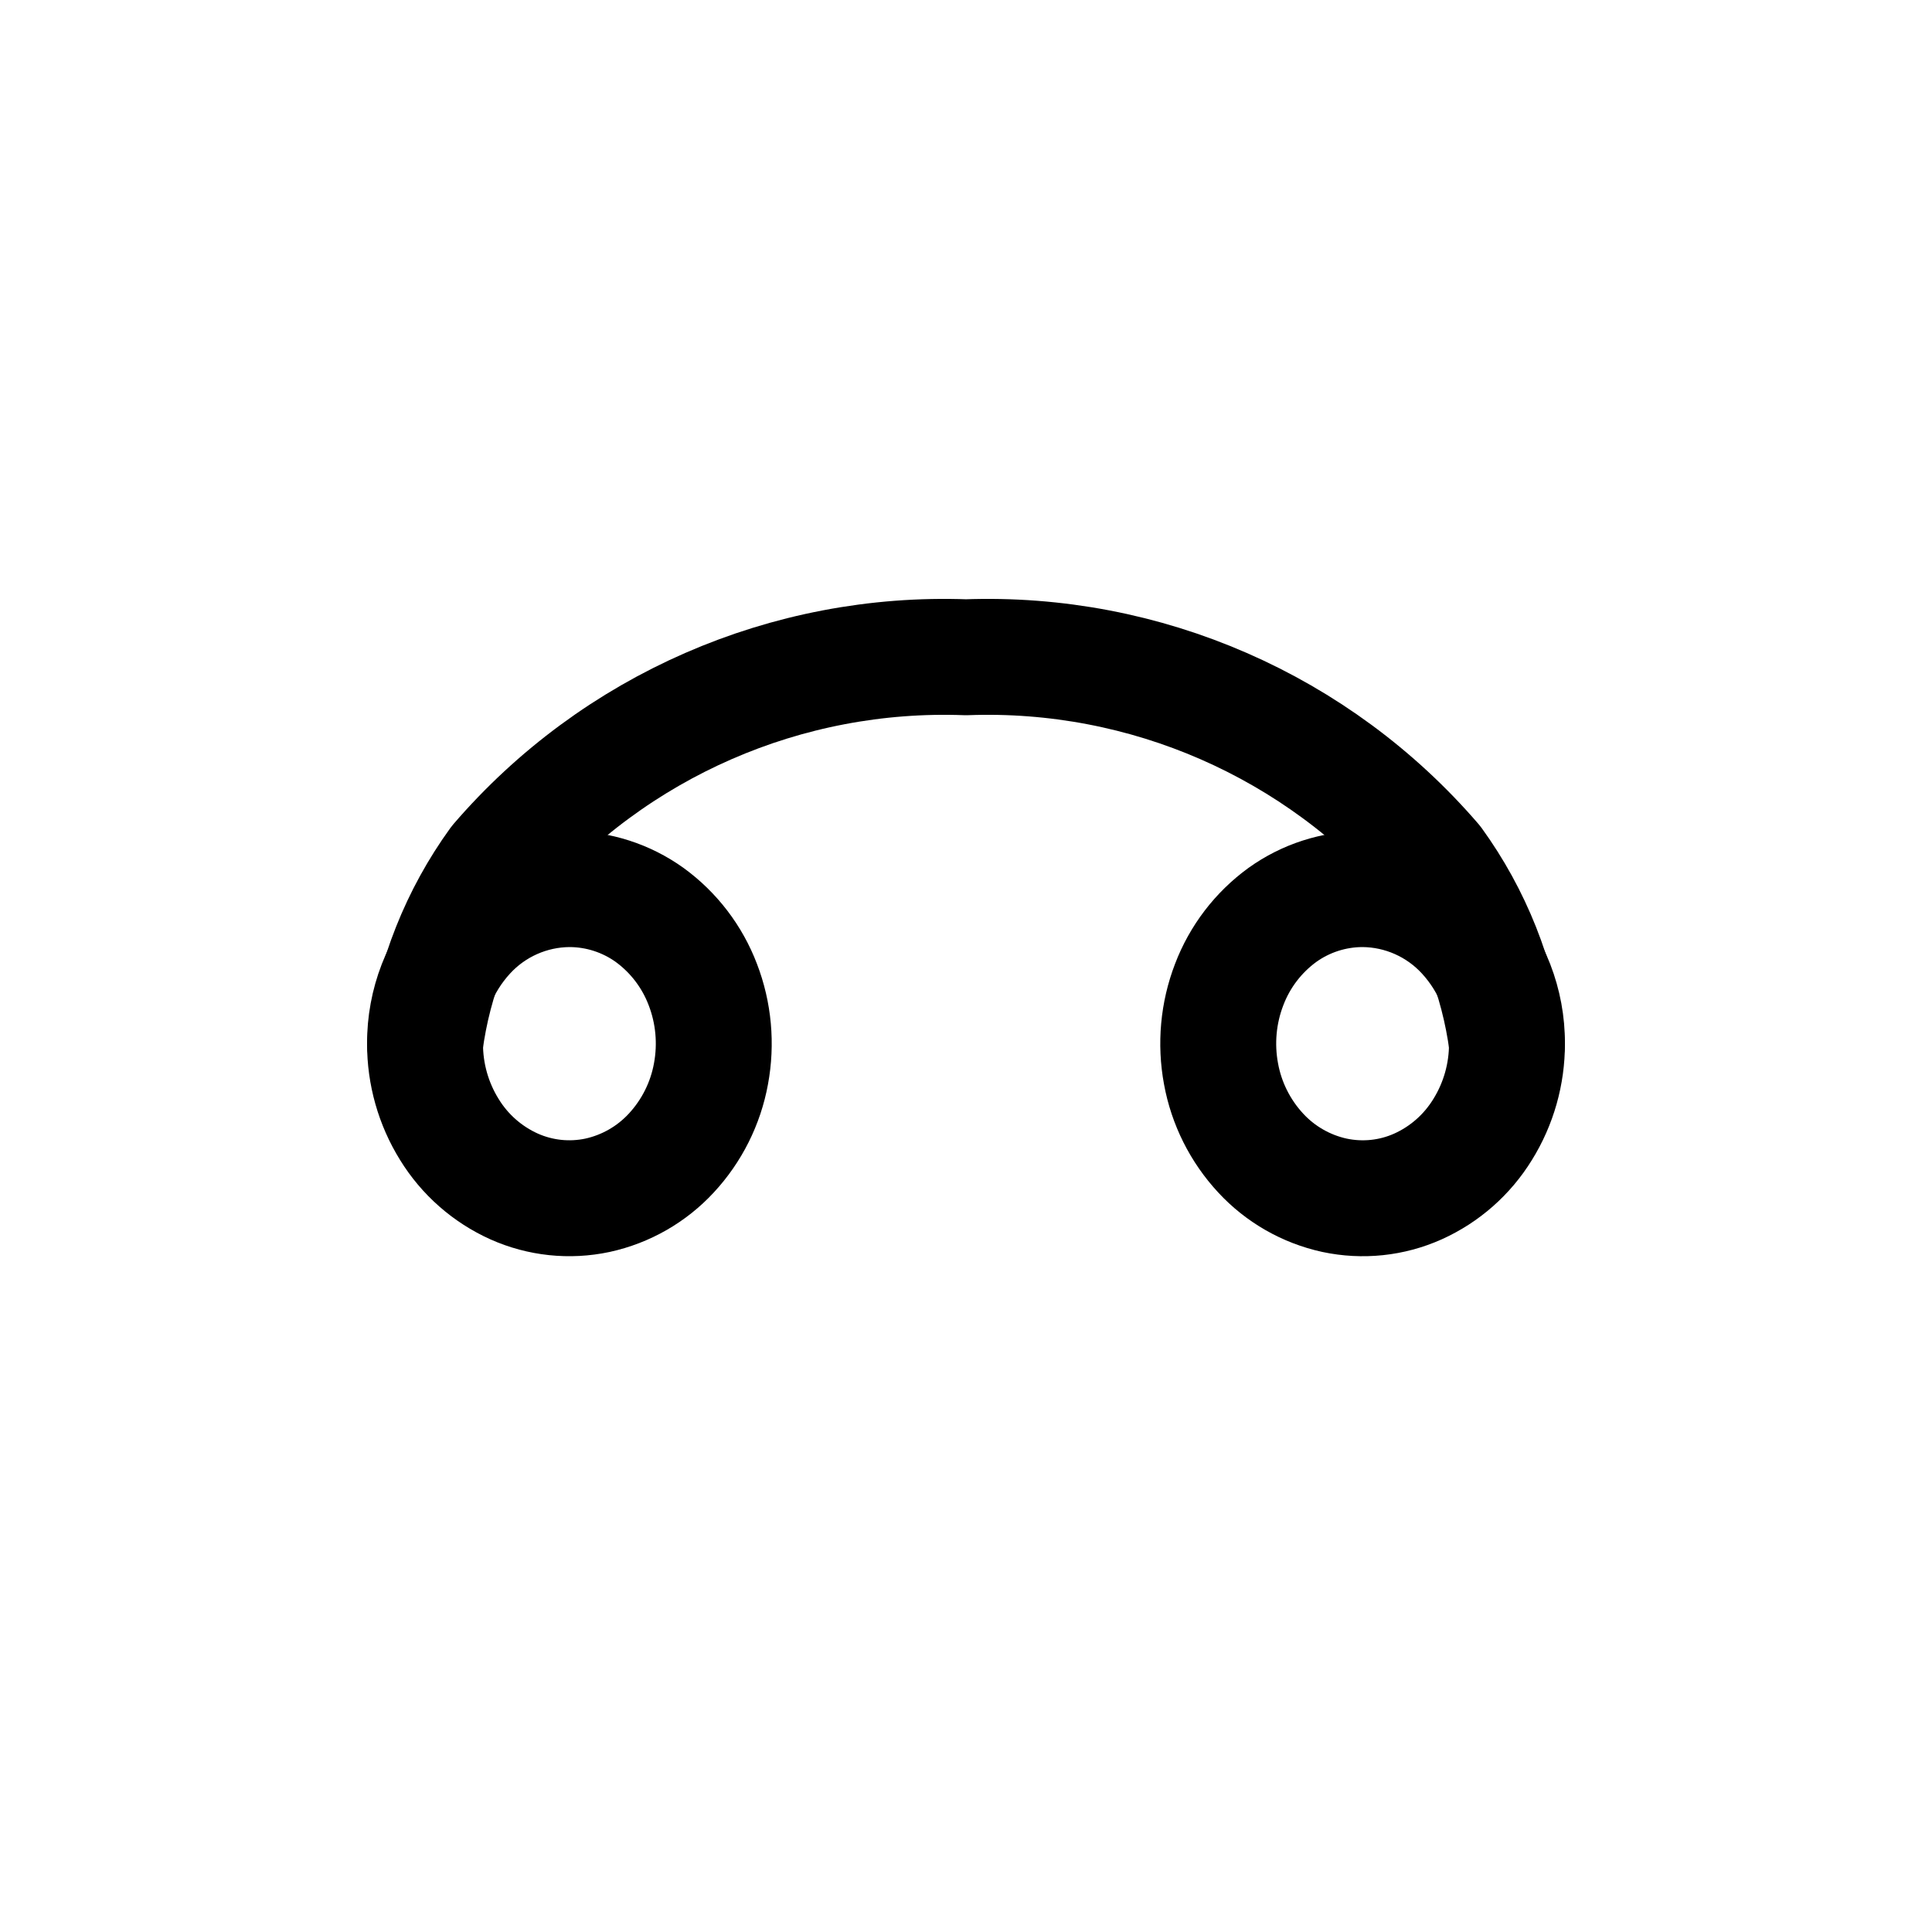
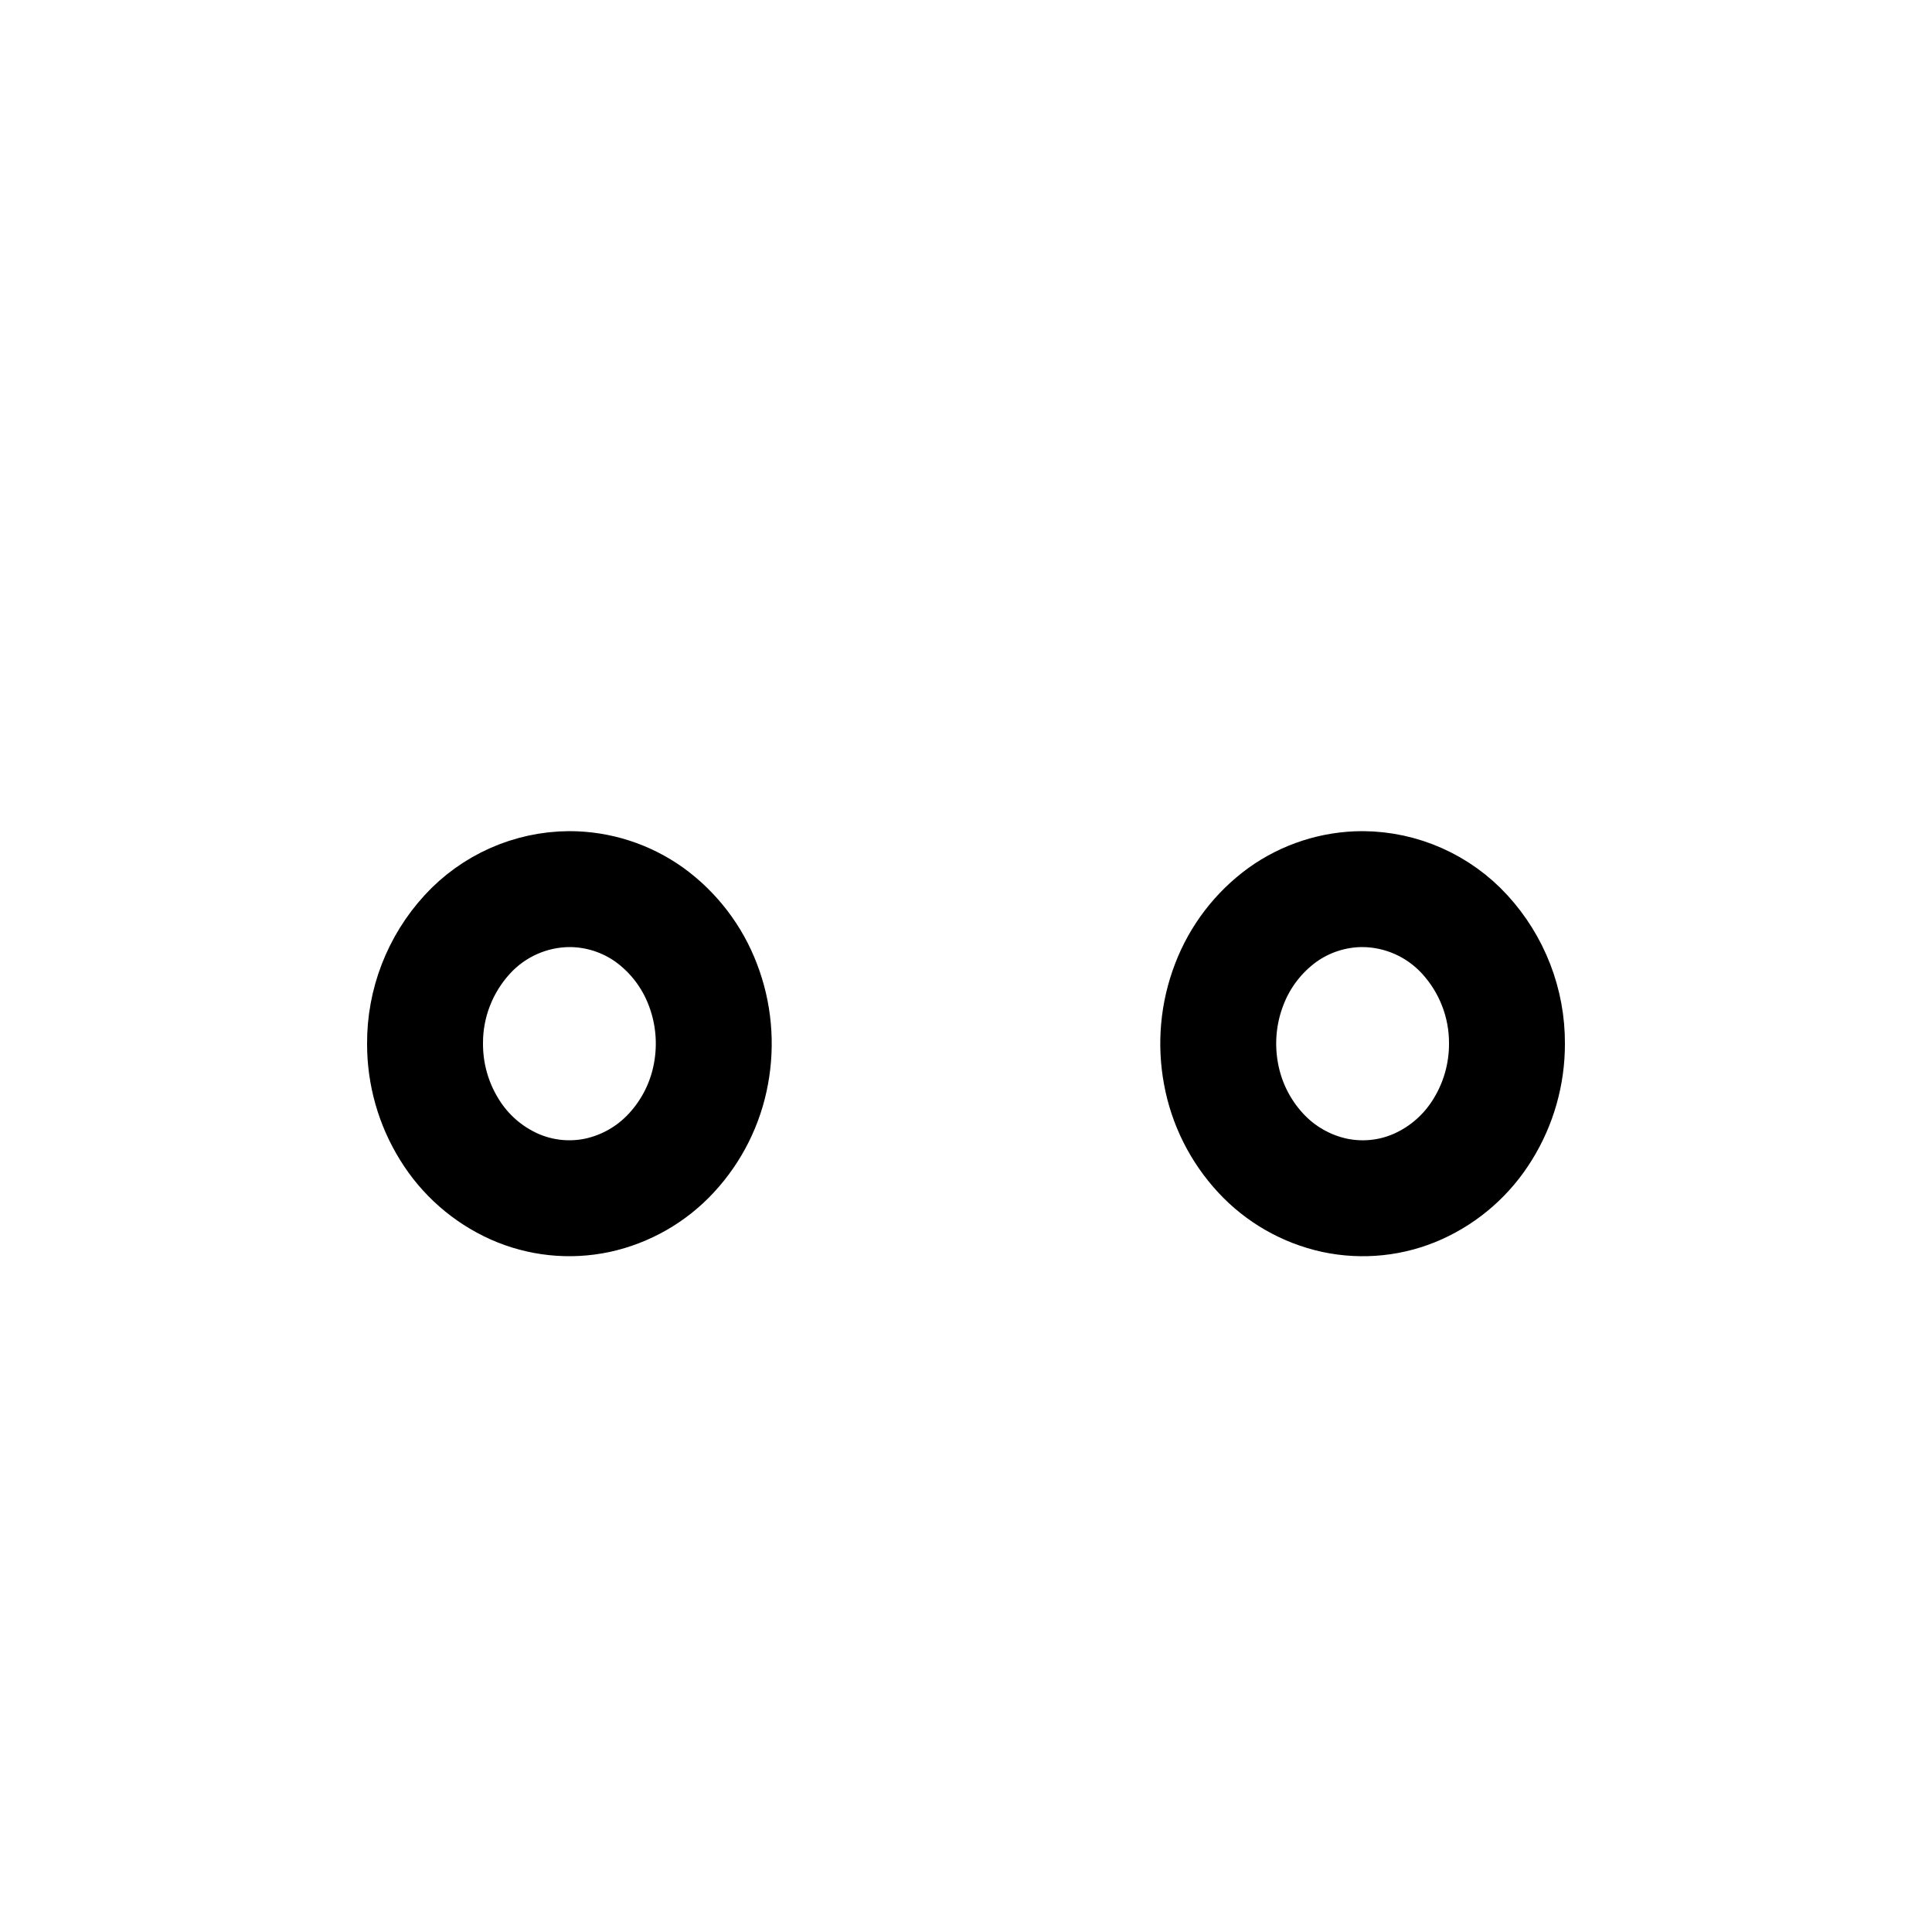
<svg xmlns="http://www.w3.org/2000/svg" width="800px" height="800px" viewBox="0 -0.5 25 25" fill="none">
  <path fill-rule="evenodd" clip-rule="evenodd" d="M19.5 13.005C19.501 13.398 19.392 13.783 19.185 14.116C18.986 14.44 18.695 14.697 18.348 14.853C18.009 15.005 17.632 15.044 17.269 14.967C16.902 14.887 16.568 14.696 16.313 14.42C16.048 14.134 15.87 13.779 15.8 13.395C15.728 13.008 15.764 12.607 15.906 12.239C16.043 11.879 16.282 11.566 16.594 11.339C16.897 11.122 17.26 11.005 17.633 11.005C18.135 11.008 18.614 11.221 18.953 11.591C19.307 11.977 19.503 12.482 19.5 13.005V13.005Z" stroke="#000000" stroke-width="1.5" stroke-linecap="round" stroke-linejoin="round" />
  <path fill-rule="evenodd" clip-rule="evenodd" d="M5.5 13.005C5.499 13.398 5.608 13.783 5.815 14.116C6.014 14.44 6.306 14.697 6.653 14.853C6.991 15.004 7.369 15.044 7.731 14.967C8.098 14.887 8.432 14.696 8.687 14.42C8.952 14.134 9.13 13.779 9.2 13.395C9.272 13.008 9.236 12.607 9.094 12.239C8.957 11.879 8.718 11.566 8.406 11.339C8.103 11.122 7.74 11.005 7.367 11.005C6.865 11.008 6.386 11.221 6.047 11.591C5.693 11.977 5.497 12.482 5.5 13.005Z" stroke="#000000" stroke-width="1.5" stroke-linecap="round" stroke-linejoin="round" />
-   <path d="M19.5 13.005C19.388 12.156 19.067 11.347 18.564 10.653C17.051 8.894 14.819 7.919 12.5 8.005C10.181 7.919 7.949 8.894 6.436 10.653C5.933 11.347 5.612 12.156 5.5 13.005" stroke="#000000" stroke-width="1.5" stroke-linecap="round" stroke-linejoin="round" />
</svg>